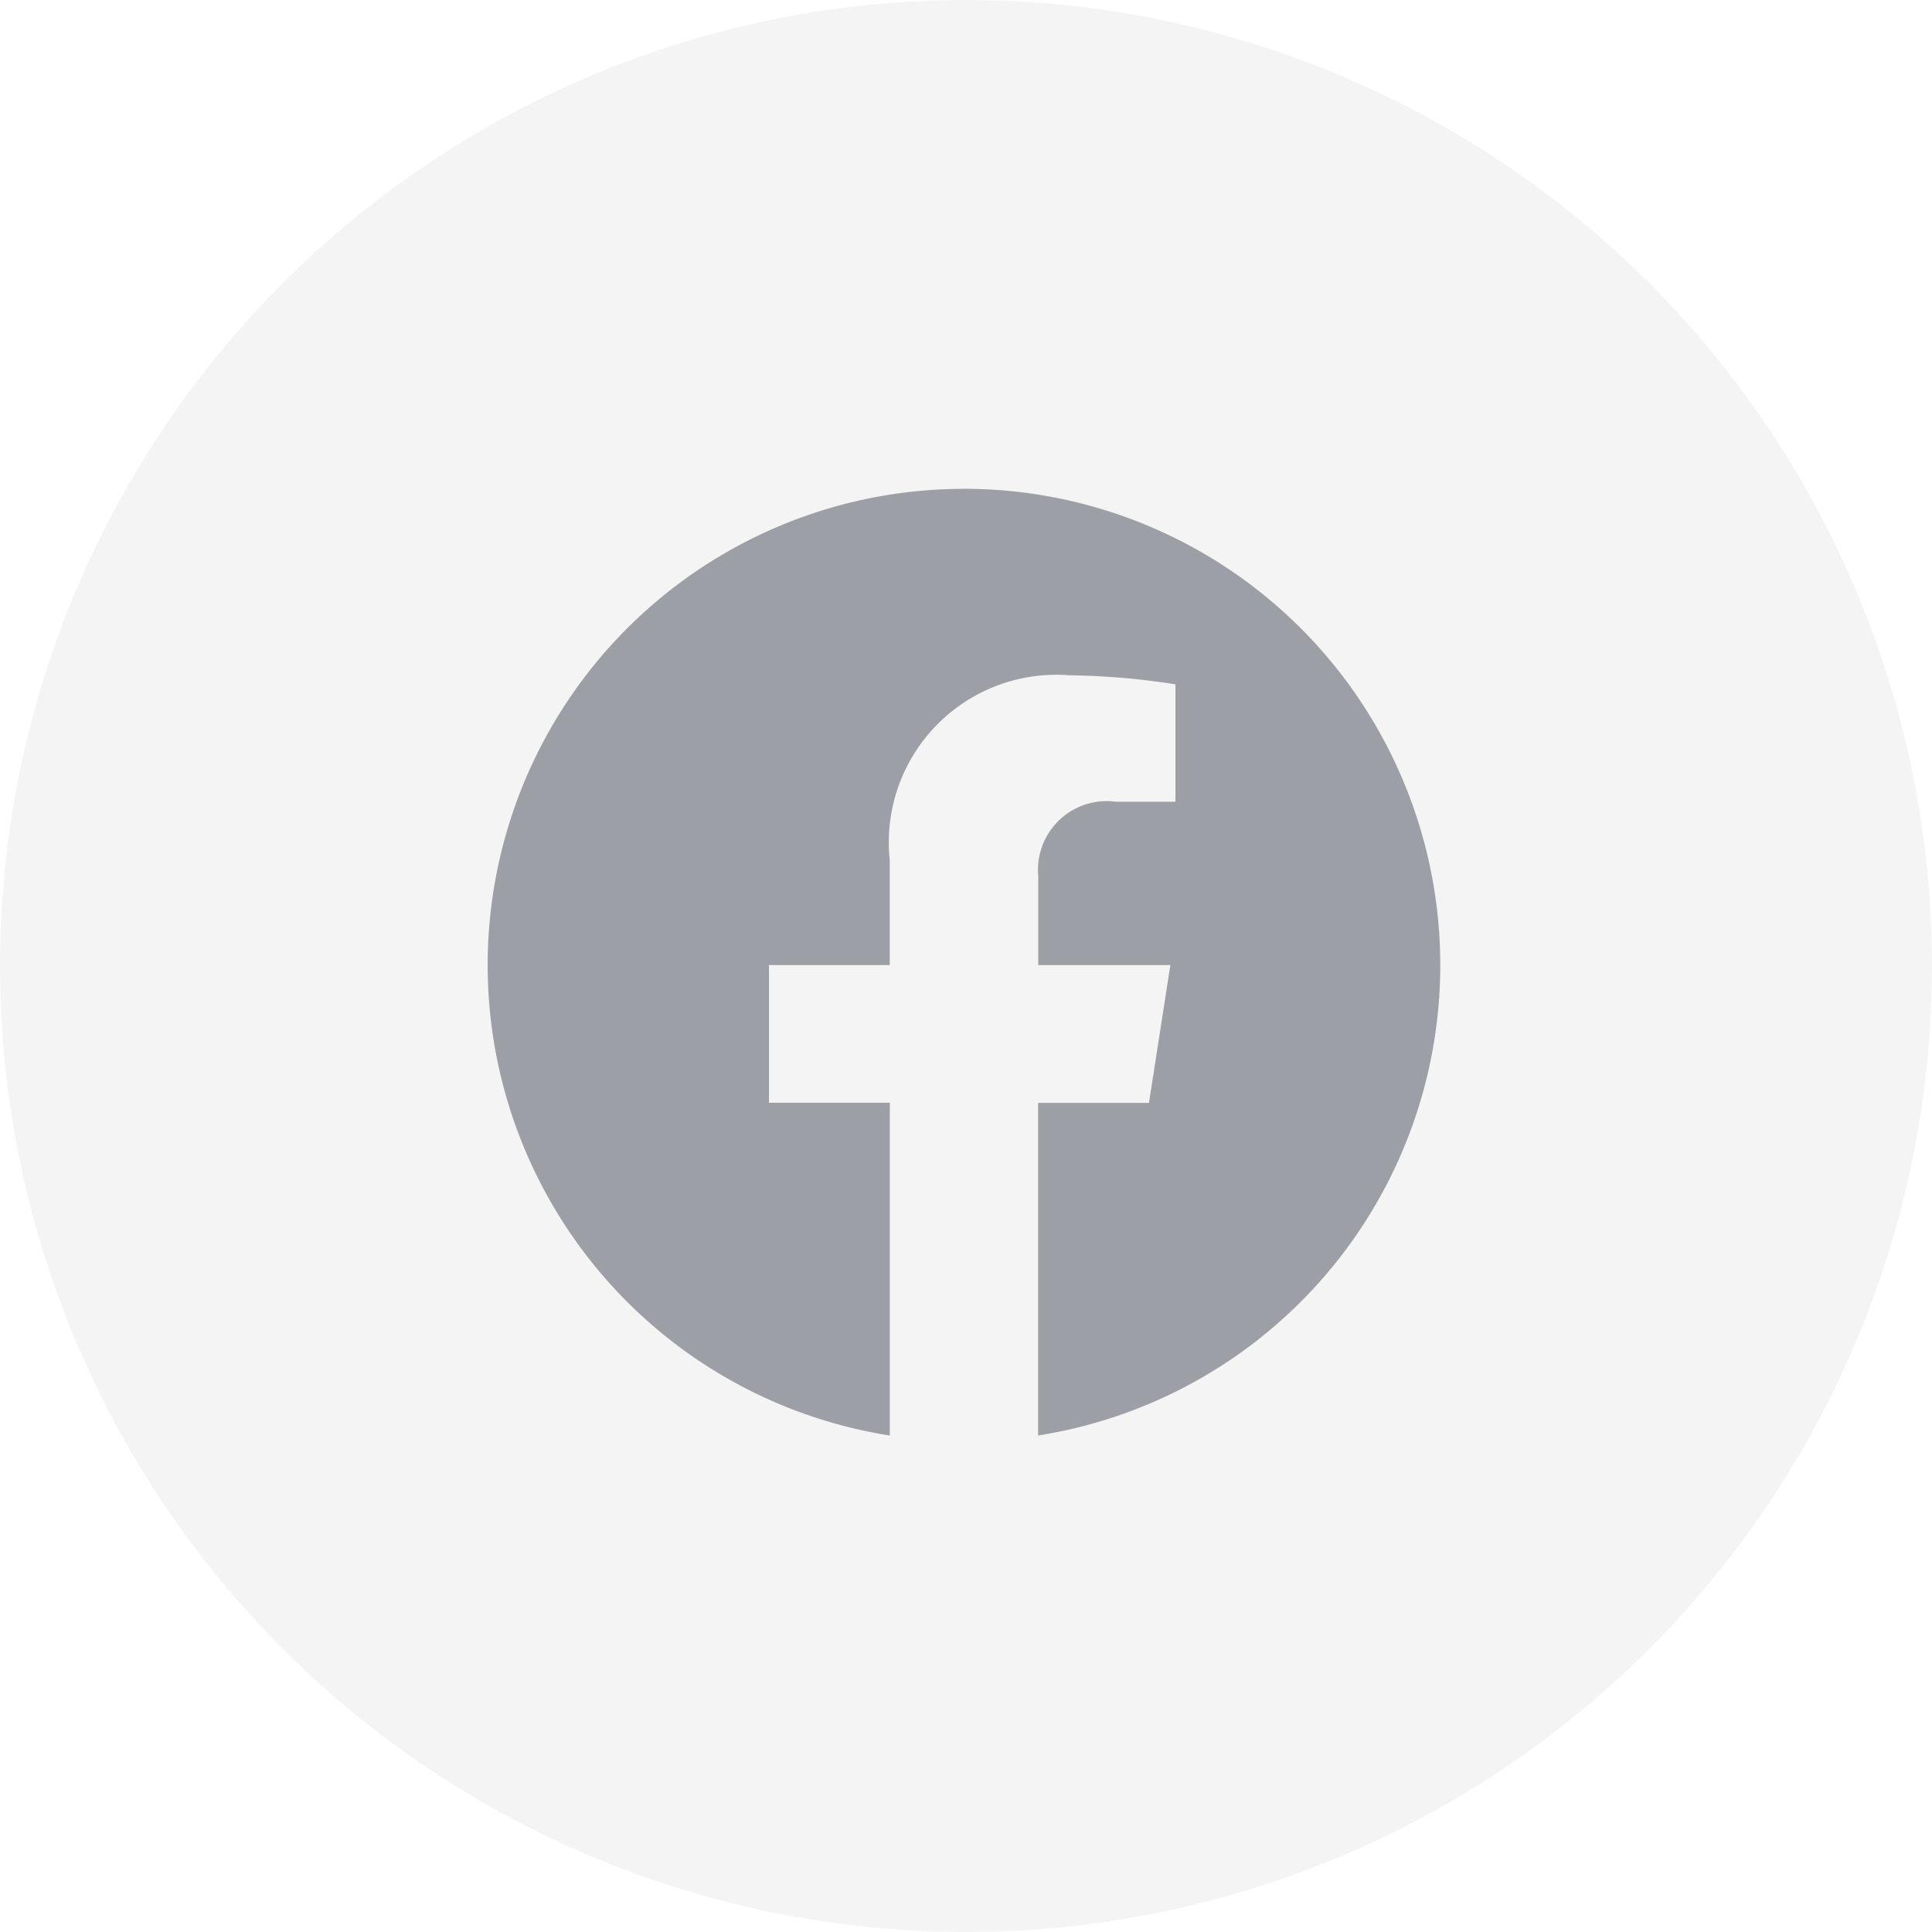
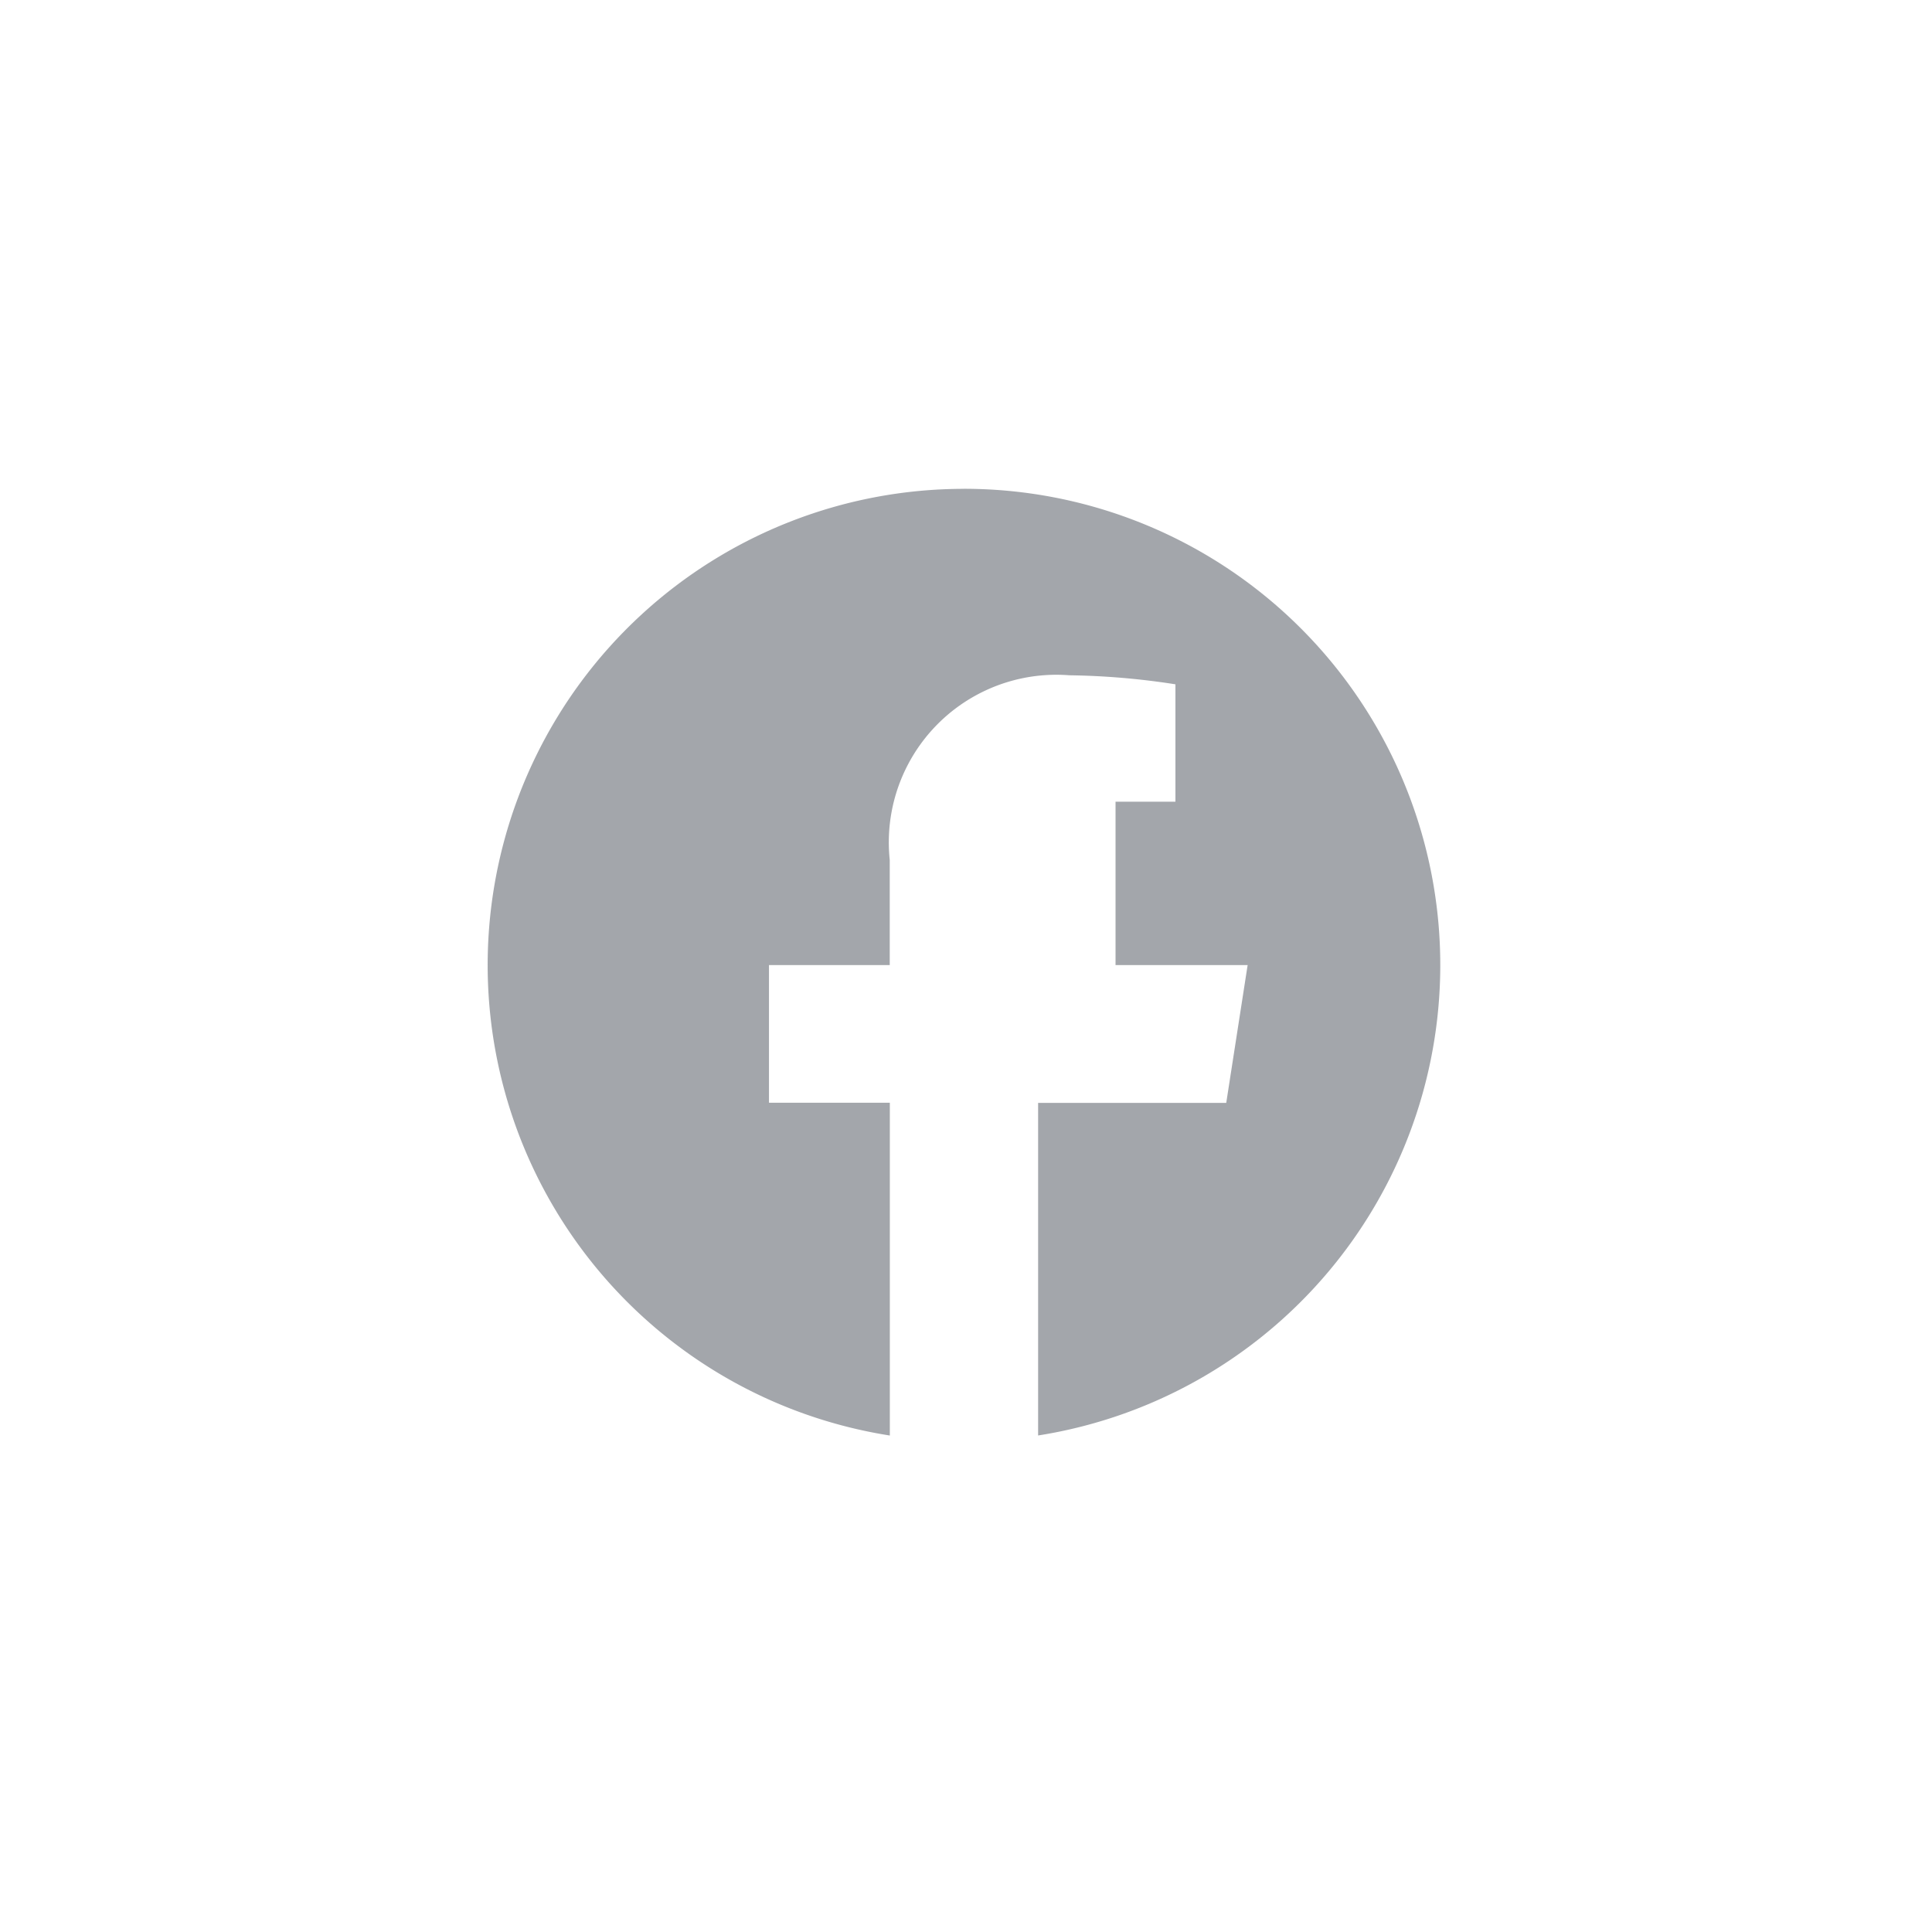
<svg xmlns="http://www.w3.org/2000/svg" id="Component_174_3" data-name="Component 174 – 3" width="40" height="40" viewBox="0 0 40 40">
-   <circle id="Ellipse_385" data-name="Ellipse 385" cx="20" cy="20" r="20" fill="rgba(26,34,45,0.05)" />
  <g id="MDI_facebook" data-name="MDI / facebook" transform="translate(8.154 8.154)">
    <g id="Boundary" transform="translate(-0.154 -0.154)" fill="rgba(26,34,45,0.4)" stroke="rgba(0,0,0,0)" stroke-width="1" opacity="0">
-       <rect width="24" height="24" stroke="none" />
      <rect x="0.5" y="0.5" width="23" height="23" fill="none" />
    </g>
-     <path id="Path_facebook" data-name="Path / facebook" d="M11.837,2.04a9.86,9.86,0,0,0-1.535,19.6V14.75H7.8V11.9h2.5V9.723A3.469,3.469,0,0,1,14.021,5.9a15.421,15.421,0,0,1,2.194.187v2.43H14.975a1.422,1.422,0,0,0-1.6,1.535V11.9h2.735l-.443,2.853H13.372v6.886a9.86,9.86,0,0,0-1.535-19.6Z" transform="translate(-0.033 -0.073)" fill="rgba(26,34,45,0.4)" />
+     <path id="Path_facebook" data-name="Path / facebook" d="M11.837,2.04a9.86,9.86,0,0,0-1.535,19.6V14.75H7.8V11.9h2.5V9.723A3.469,3.469,0,0,1,14.021,5.9a15.421,15.421,0,0,1,2.194.187v2.43H14.975V11.9h2.735l-.443,2.853H13.372v6.886a9.86,9.86,0,0,0-1.535-19.6Z" transform="translate(-0.033 -0.073)" fill="rgba(26,34,45,0.4)" />
  </g>
</svg>